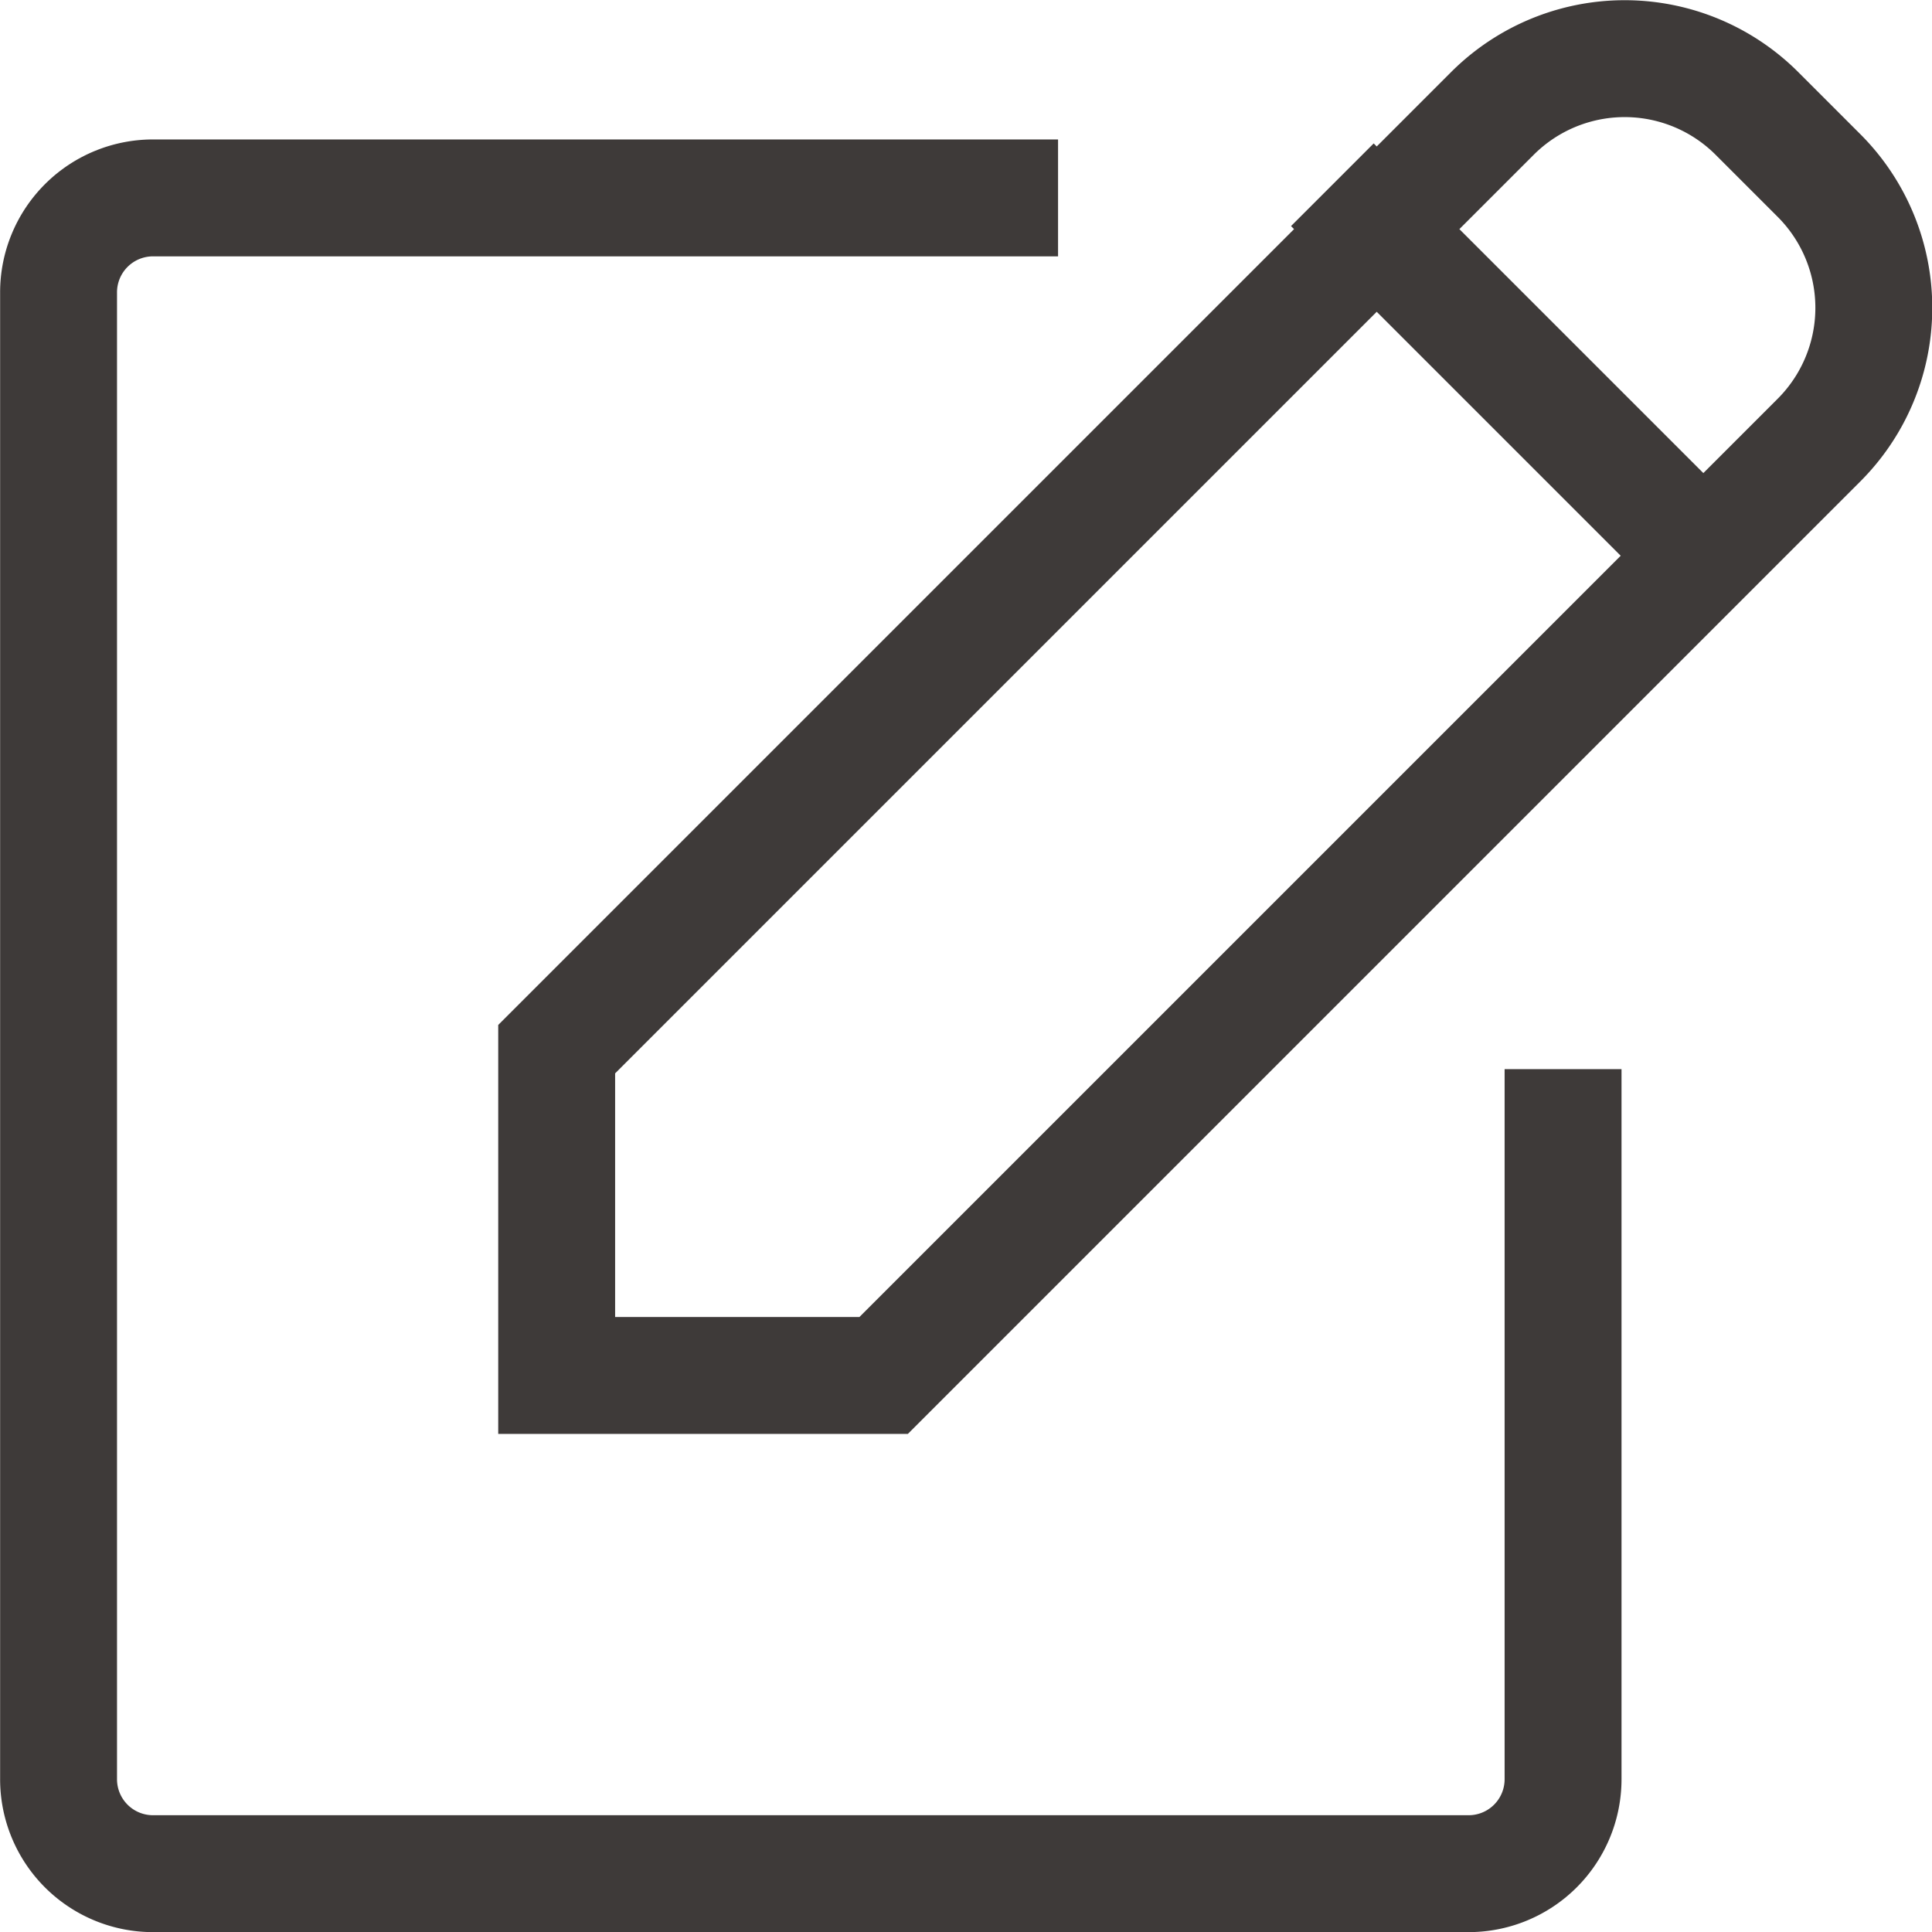
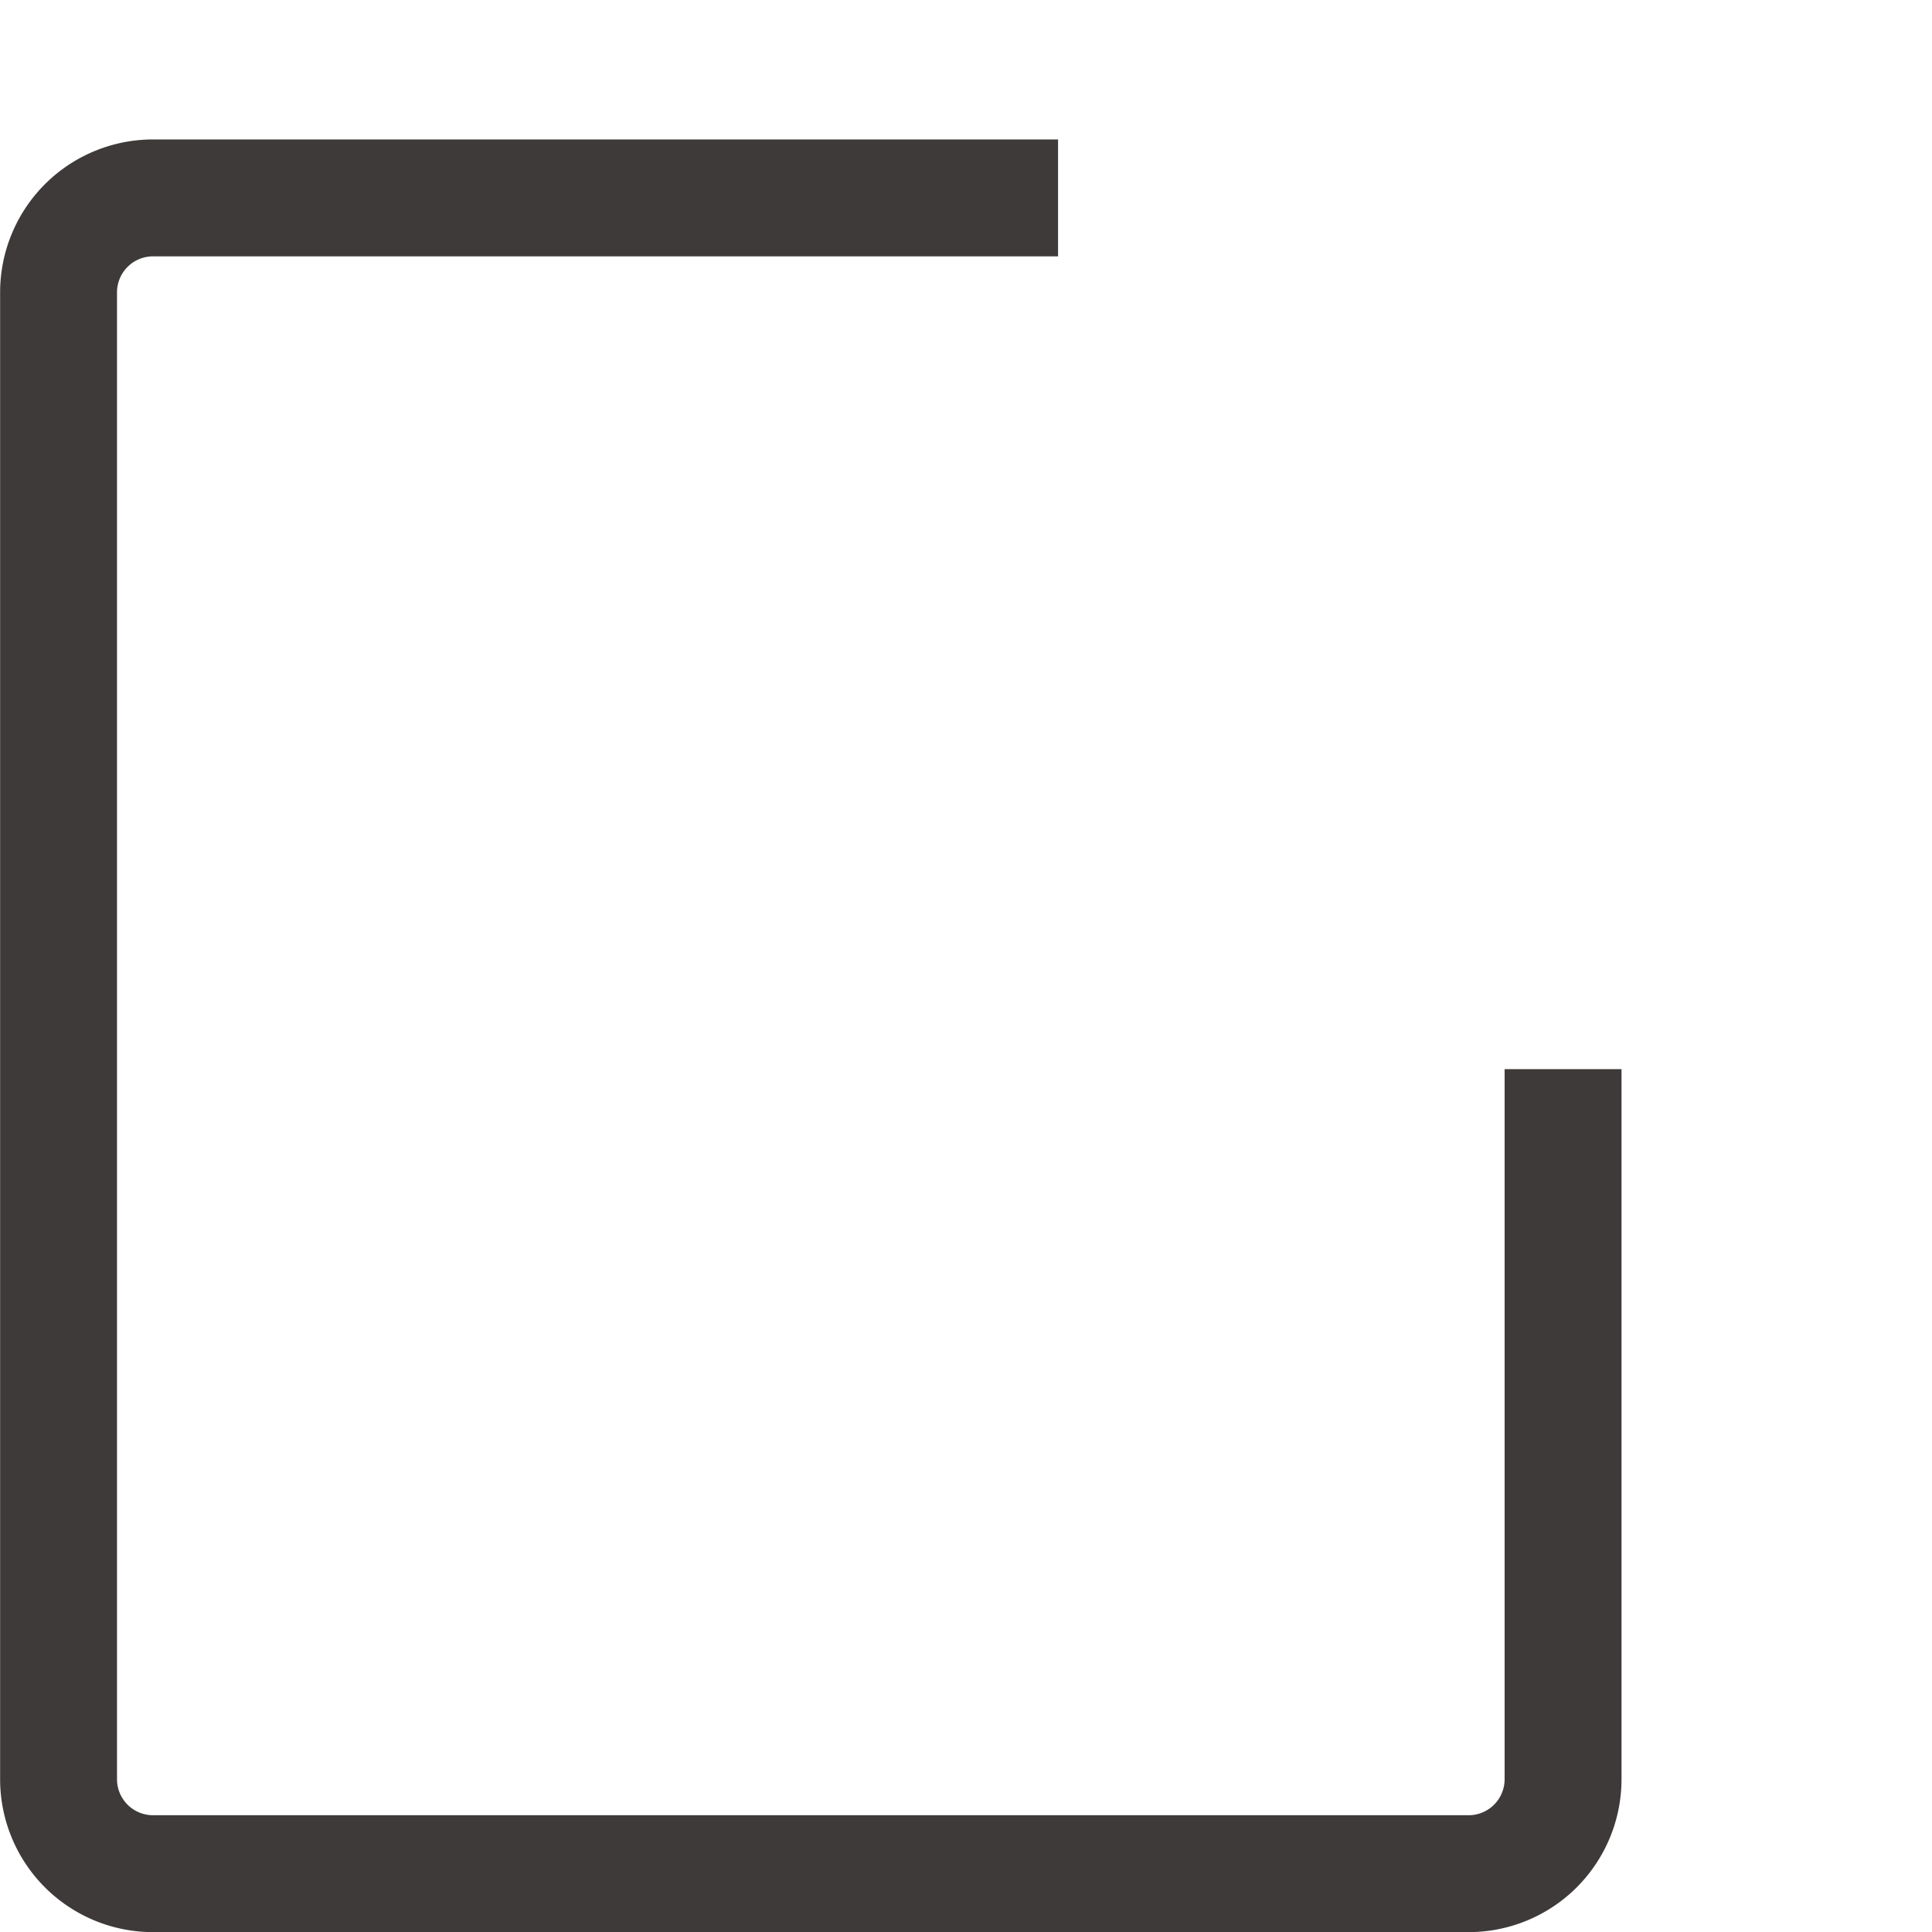
<svg xmlns="http://www.w3.org/2000/svg" width="16.527" height="16.529" viewBox="0 0 16.527 16.529">
  <g transform="translate(0.501 0.5)">
    <path d="M13.37,10.953v5.572a.808.808,0,0,1-.819.81H1.319a.808.808,0,0,1-.819-.81V3.81A.808.808,0,0,1,1.319,3H8.55" transform="translate(-0.5 -1.807)" fill="none" stroke="#3e3a39" stroke-linecap="square" stroke-width="1" />
-     <path d="M19.967.995l.53.53a1.6,1.6,0,0,1,0,2.266l-8,8H9.7V9l8-8A1.6,1.6,0,0,1,19.967.995Zm-3.278.964,2.8,2.8" transform="translate(-5.439 -0.525)" fill="none" stroke="#3e3a39" stroke-linecap="square" stroke-width="1" />
  </g>
</svg>